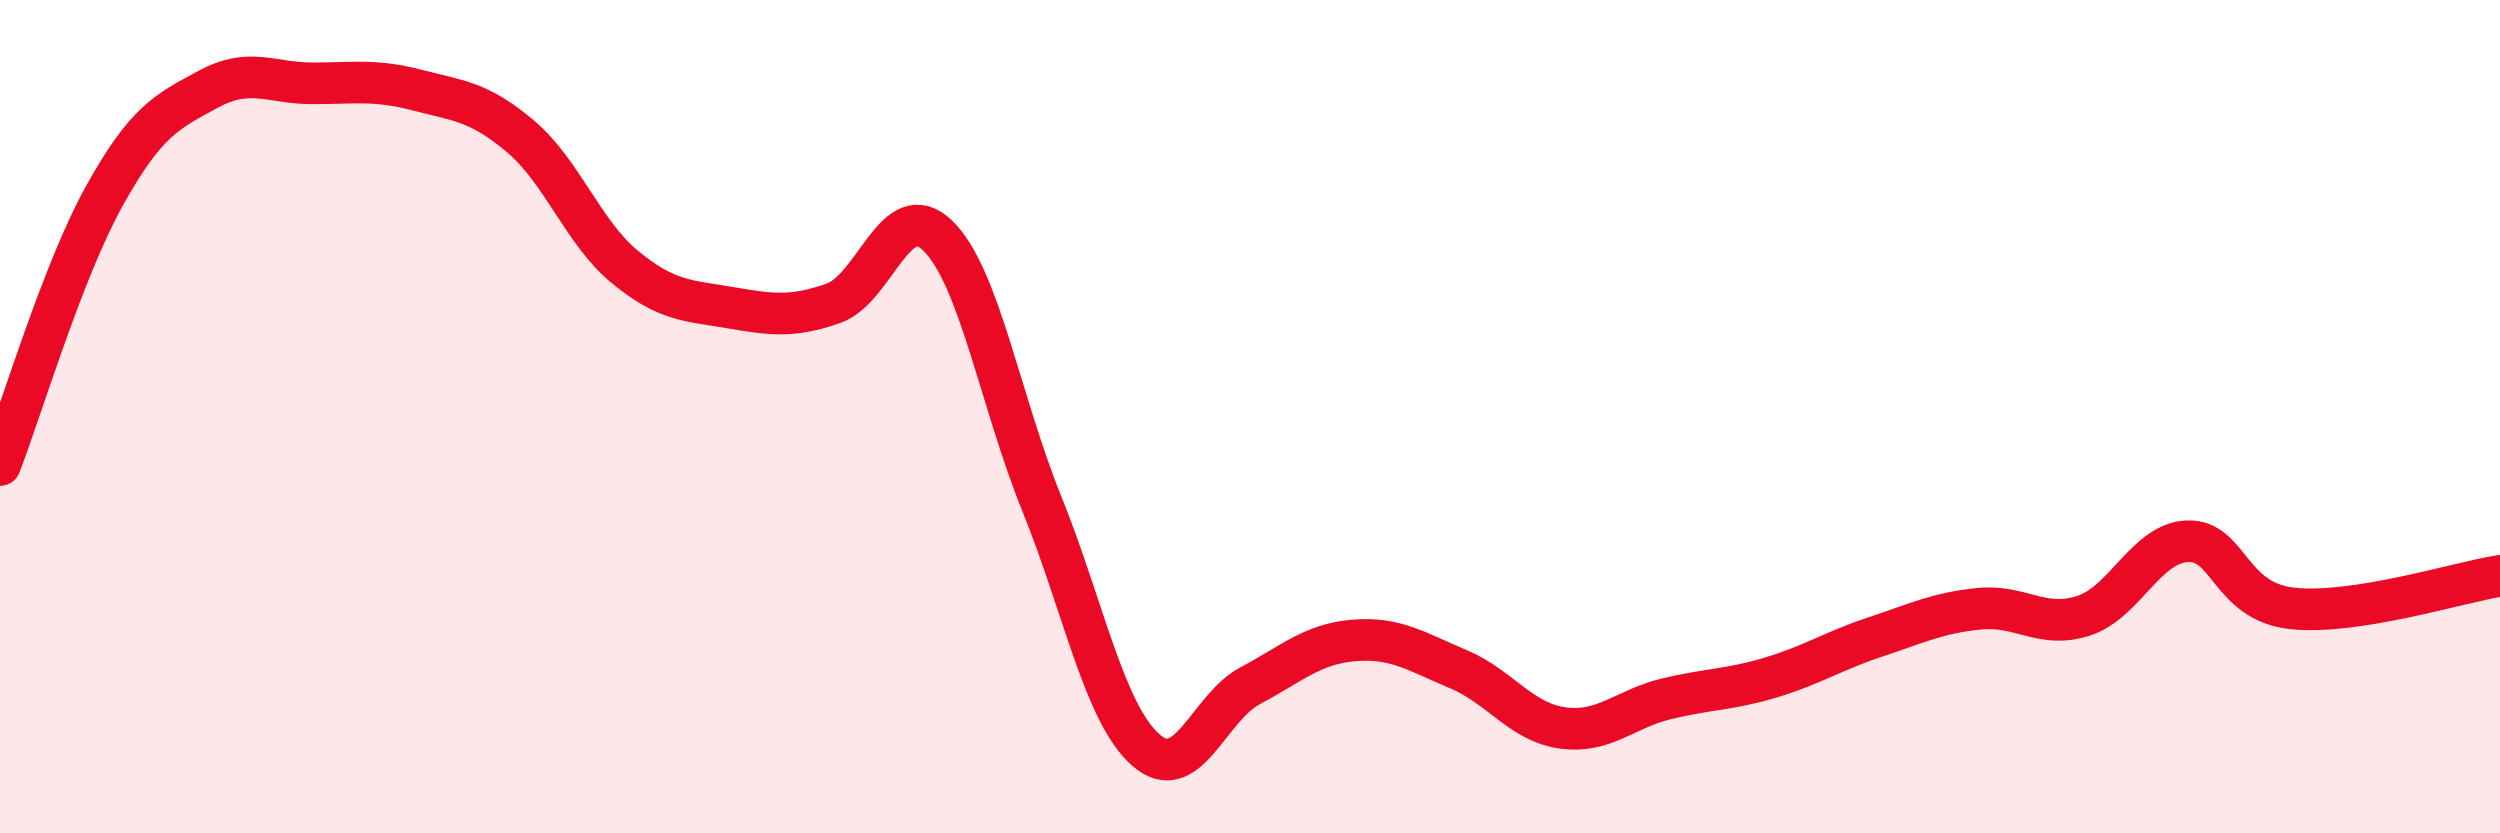
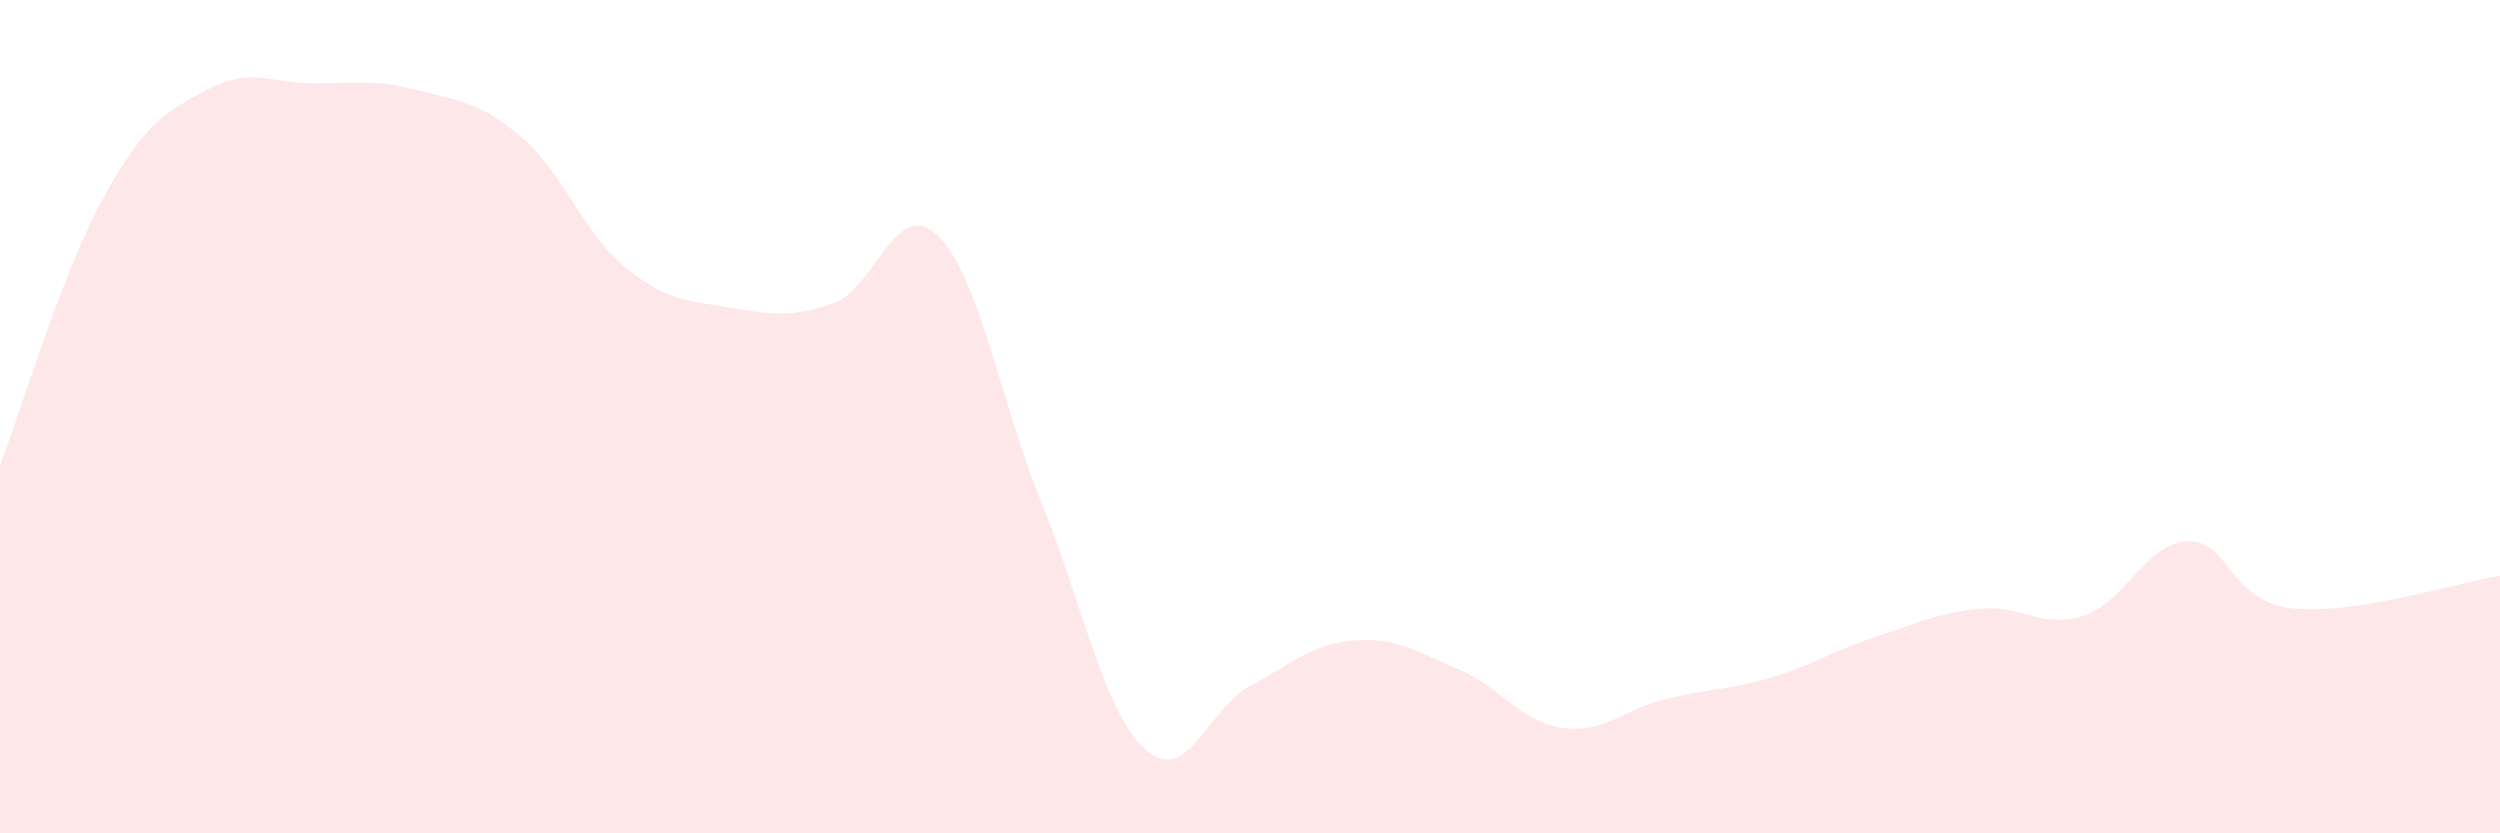
<svg xmlns="http://www.w3.org/2000/svg" width="60" height="20" viewBox="0 0 60 20">
  <path d="M 0,11.16 C 0.5,9.87 1.5,6.51 2.5,4.71 C 3.5,2.91 4,2.68 5,2.14 C 6,1.6 6.5,2 7.5,2 C 8.5,2 9,1.9 10,2.16 C 11,2.42 11.5,2.43 12.5,3.28 C 13.5,4.13 14,5.59 15,6.41 C 16,7.23 16.5,7.21 17.5,7.38 C 18.5,7.55 19,7.63 20,7.28 C 21,6.93 21.5,4.69 22.5,5.65 C 23.5,6.61 24,9.61 25,12.08 C 26,14.55 26.5,17.12 27.5,18 C 28.5,18.88 29,16.99 30,16.46 C 31,15.93 31.5,15.45 32.5,15.37 C 33.5,15.29 34,15.64 35,16.06 C 36,16.48 36.5,17.33 37.5,17.47 C 38.5,17.61 39,17.01 40,16.77 C 41,16.53 41.5,16.56 42.5,16.26 C 43.5,15.96 44,15.62 45,15.29 C 46,14.96 46.5,14.71 47.5,14.61 C 48.5,14.51 49,15.1 50,14.78 C 51,14.46 51.5,13.03 52.5,12.99 C 53.5,12.95 53.5,14.43 55,14.6 C 56.5,14.77 59,13.98 60,13.82L60 20L0 20Z" fill="#EB0A25" opacity="0.1" stroke-linecap="round" stroke-linejoin="round" />
-   <path d="M 0,11.16 C 0.5,9.87 1.5,6.51 2.5,4.71 C 3.5,2.91 4,2.68 5,2.14 C 6,1.6 6.5,2 7.5,2 C 8.5,2 9,1.9 10,2.16 C 11,2.42 11.5,2.43 12.5,3.28 C 13.5,4.13 14,5.59 15,6.41 C 16,7.23 16.5,7.21 17.5,7.38 C 18.5,7.55 19,7.63 20,7.28 C 21,6.93 21.5,4.69 22.5,5.65 C 23.5,6.61 24,9.61 25,12.08 C 26,14.55 26.5,17.12 27.5,18 C 28.5,18.88 29,16.99 30,16.46 C 31,15.93 31.5,15.45 32.5,15.37 C 33.5,15.29 34,15.64 35,16.06 C 36,16.48 36.5,17.33 37.5,17.47 C 38.5,17.61 39,17.01 40,16.77 C 41,16.53 41.5,16.56 42.5,16.26 C 43.5,15.96 44,15.62 45,15.29 C 46,14.96 46.5,14.71 47.5,14.61 C 48.5,14.51 49,15.1 50,14.78 C 51,14.46 51.5,13.03 52.5,12.99 C 53.5,12.95 53.5,14.43 55,14.6 C 56.5,14.77 59,13.98 60,13.82" stroke="#EB0A25" stroke-width="1" fill="none" stroke-linecap="round" stroke-linejoin="round" />
</svg>